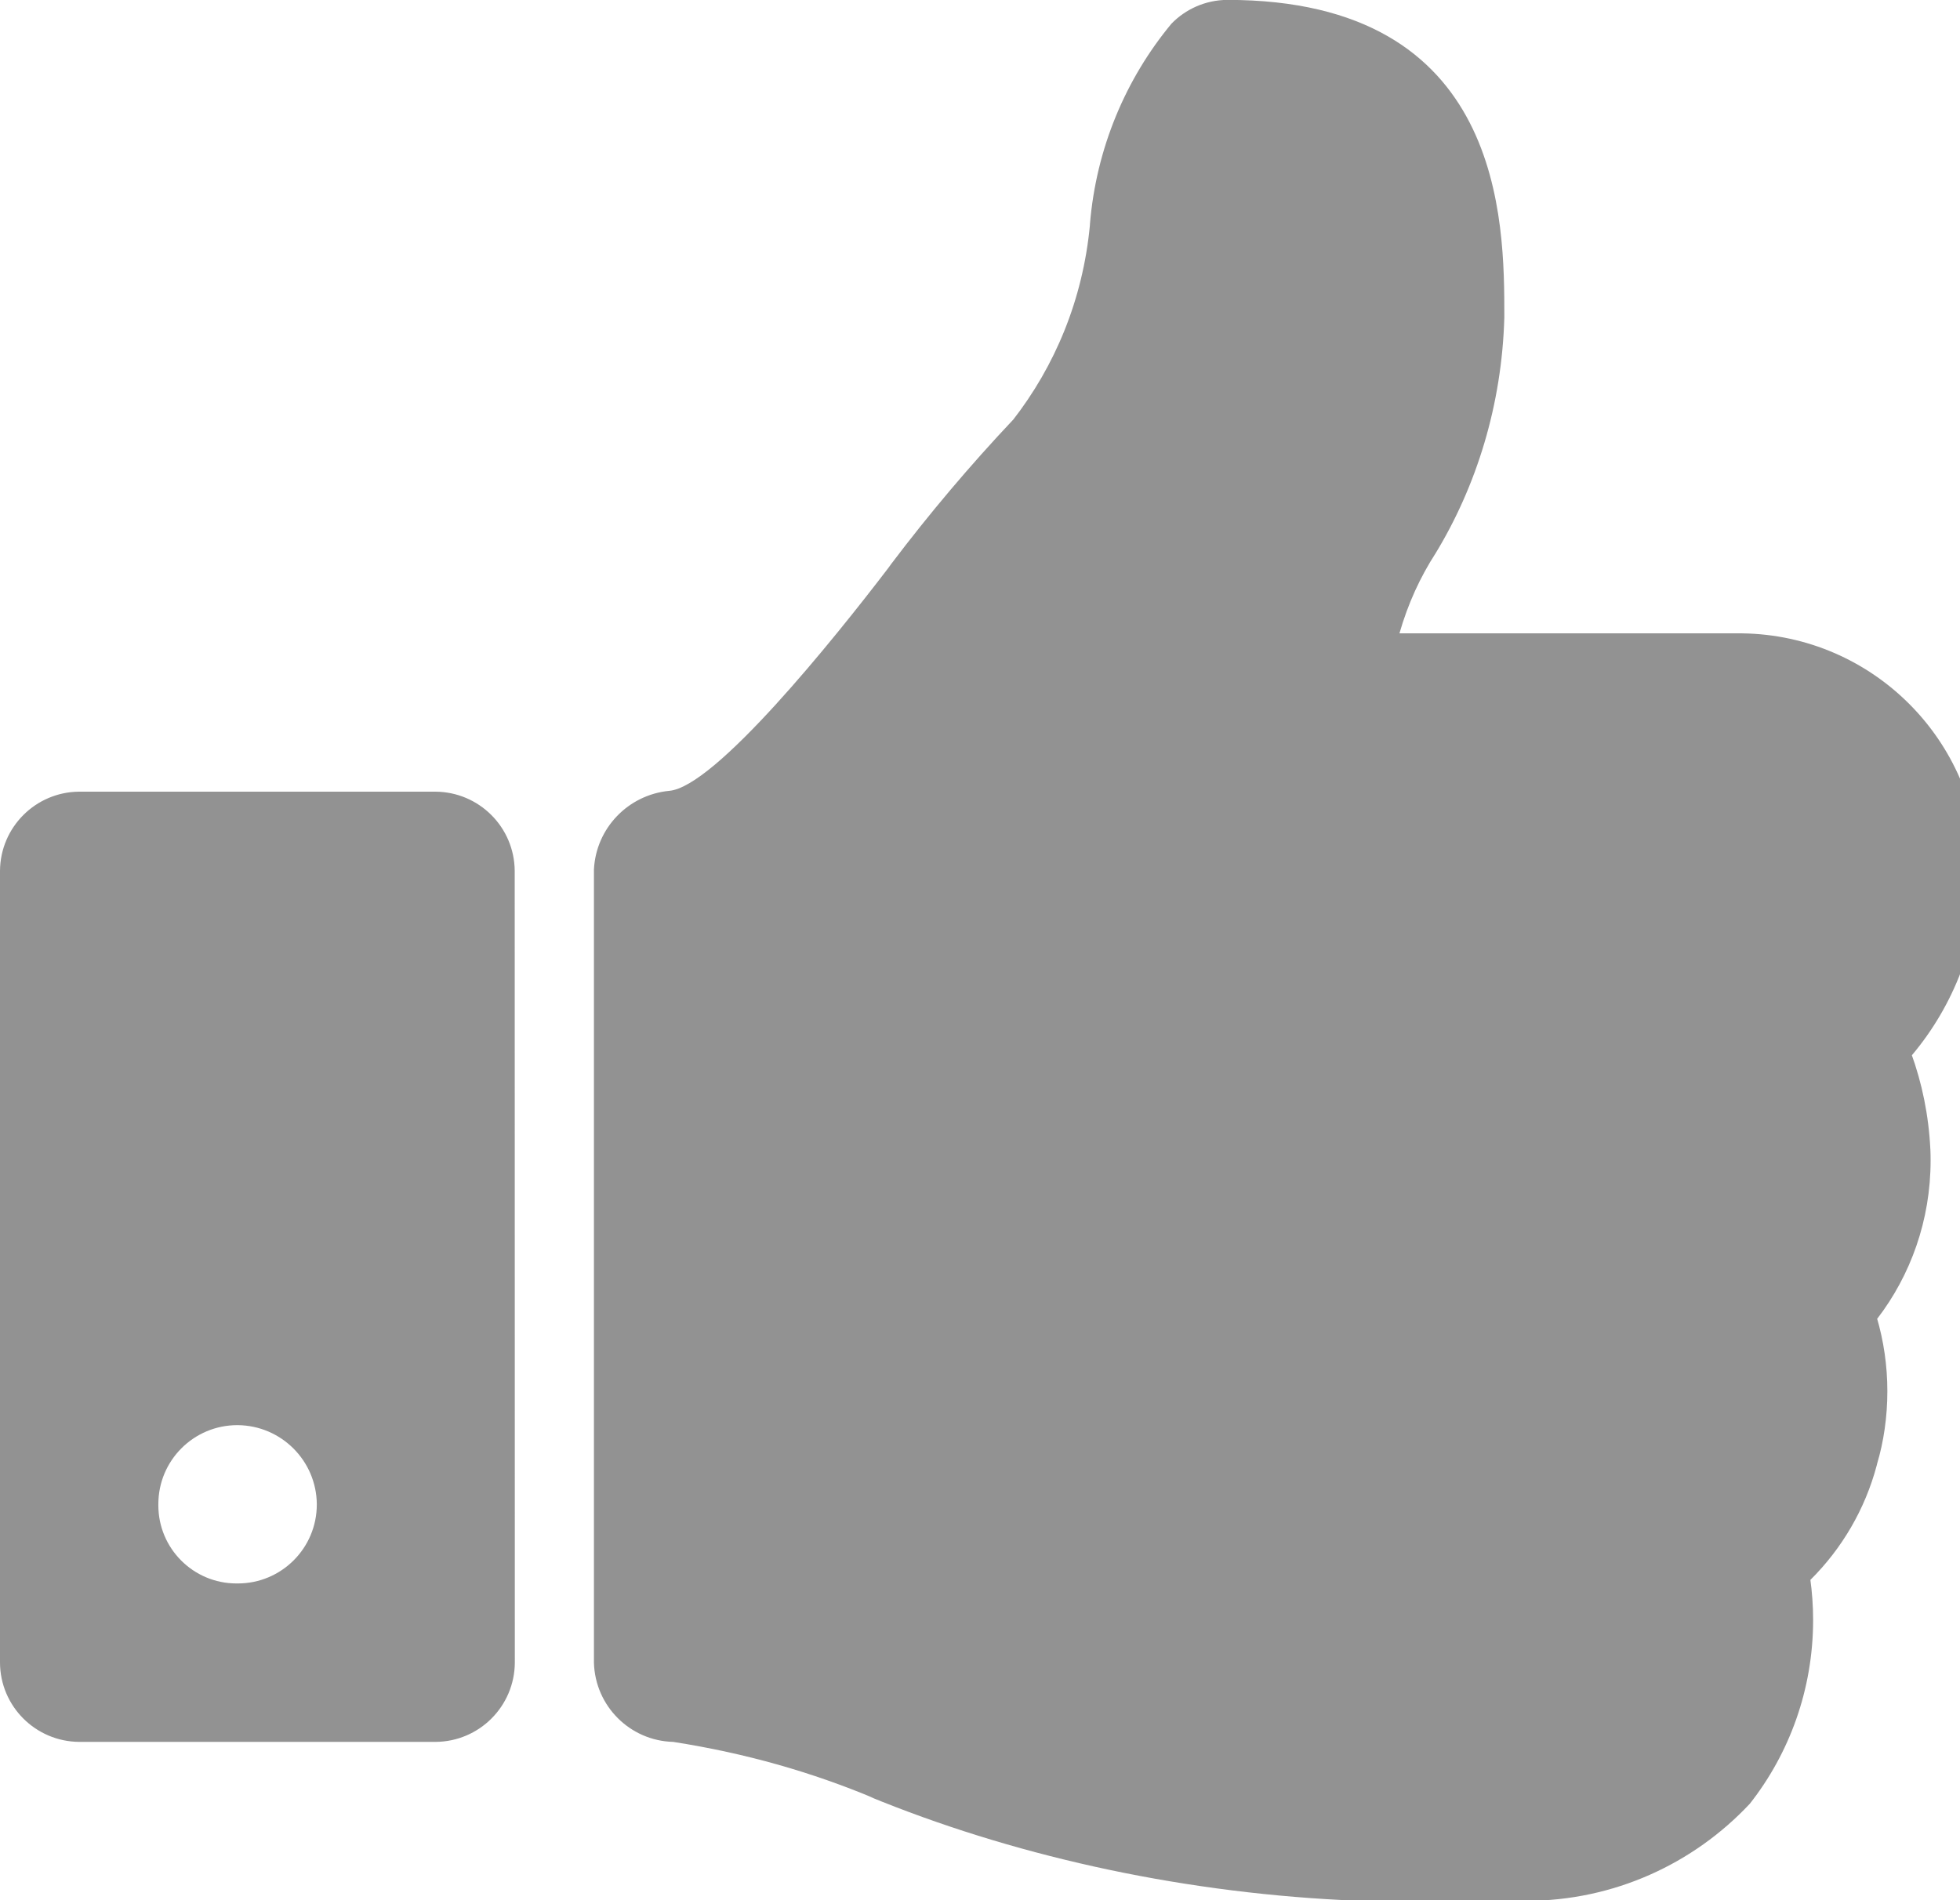
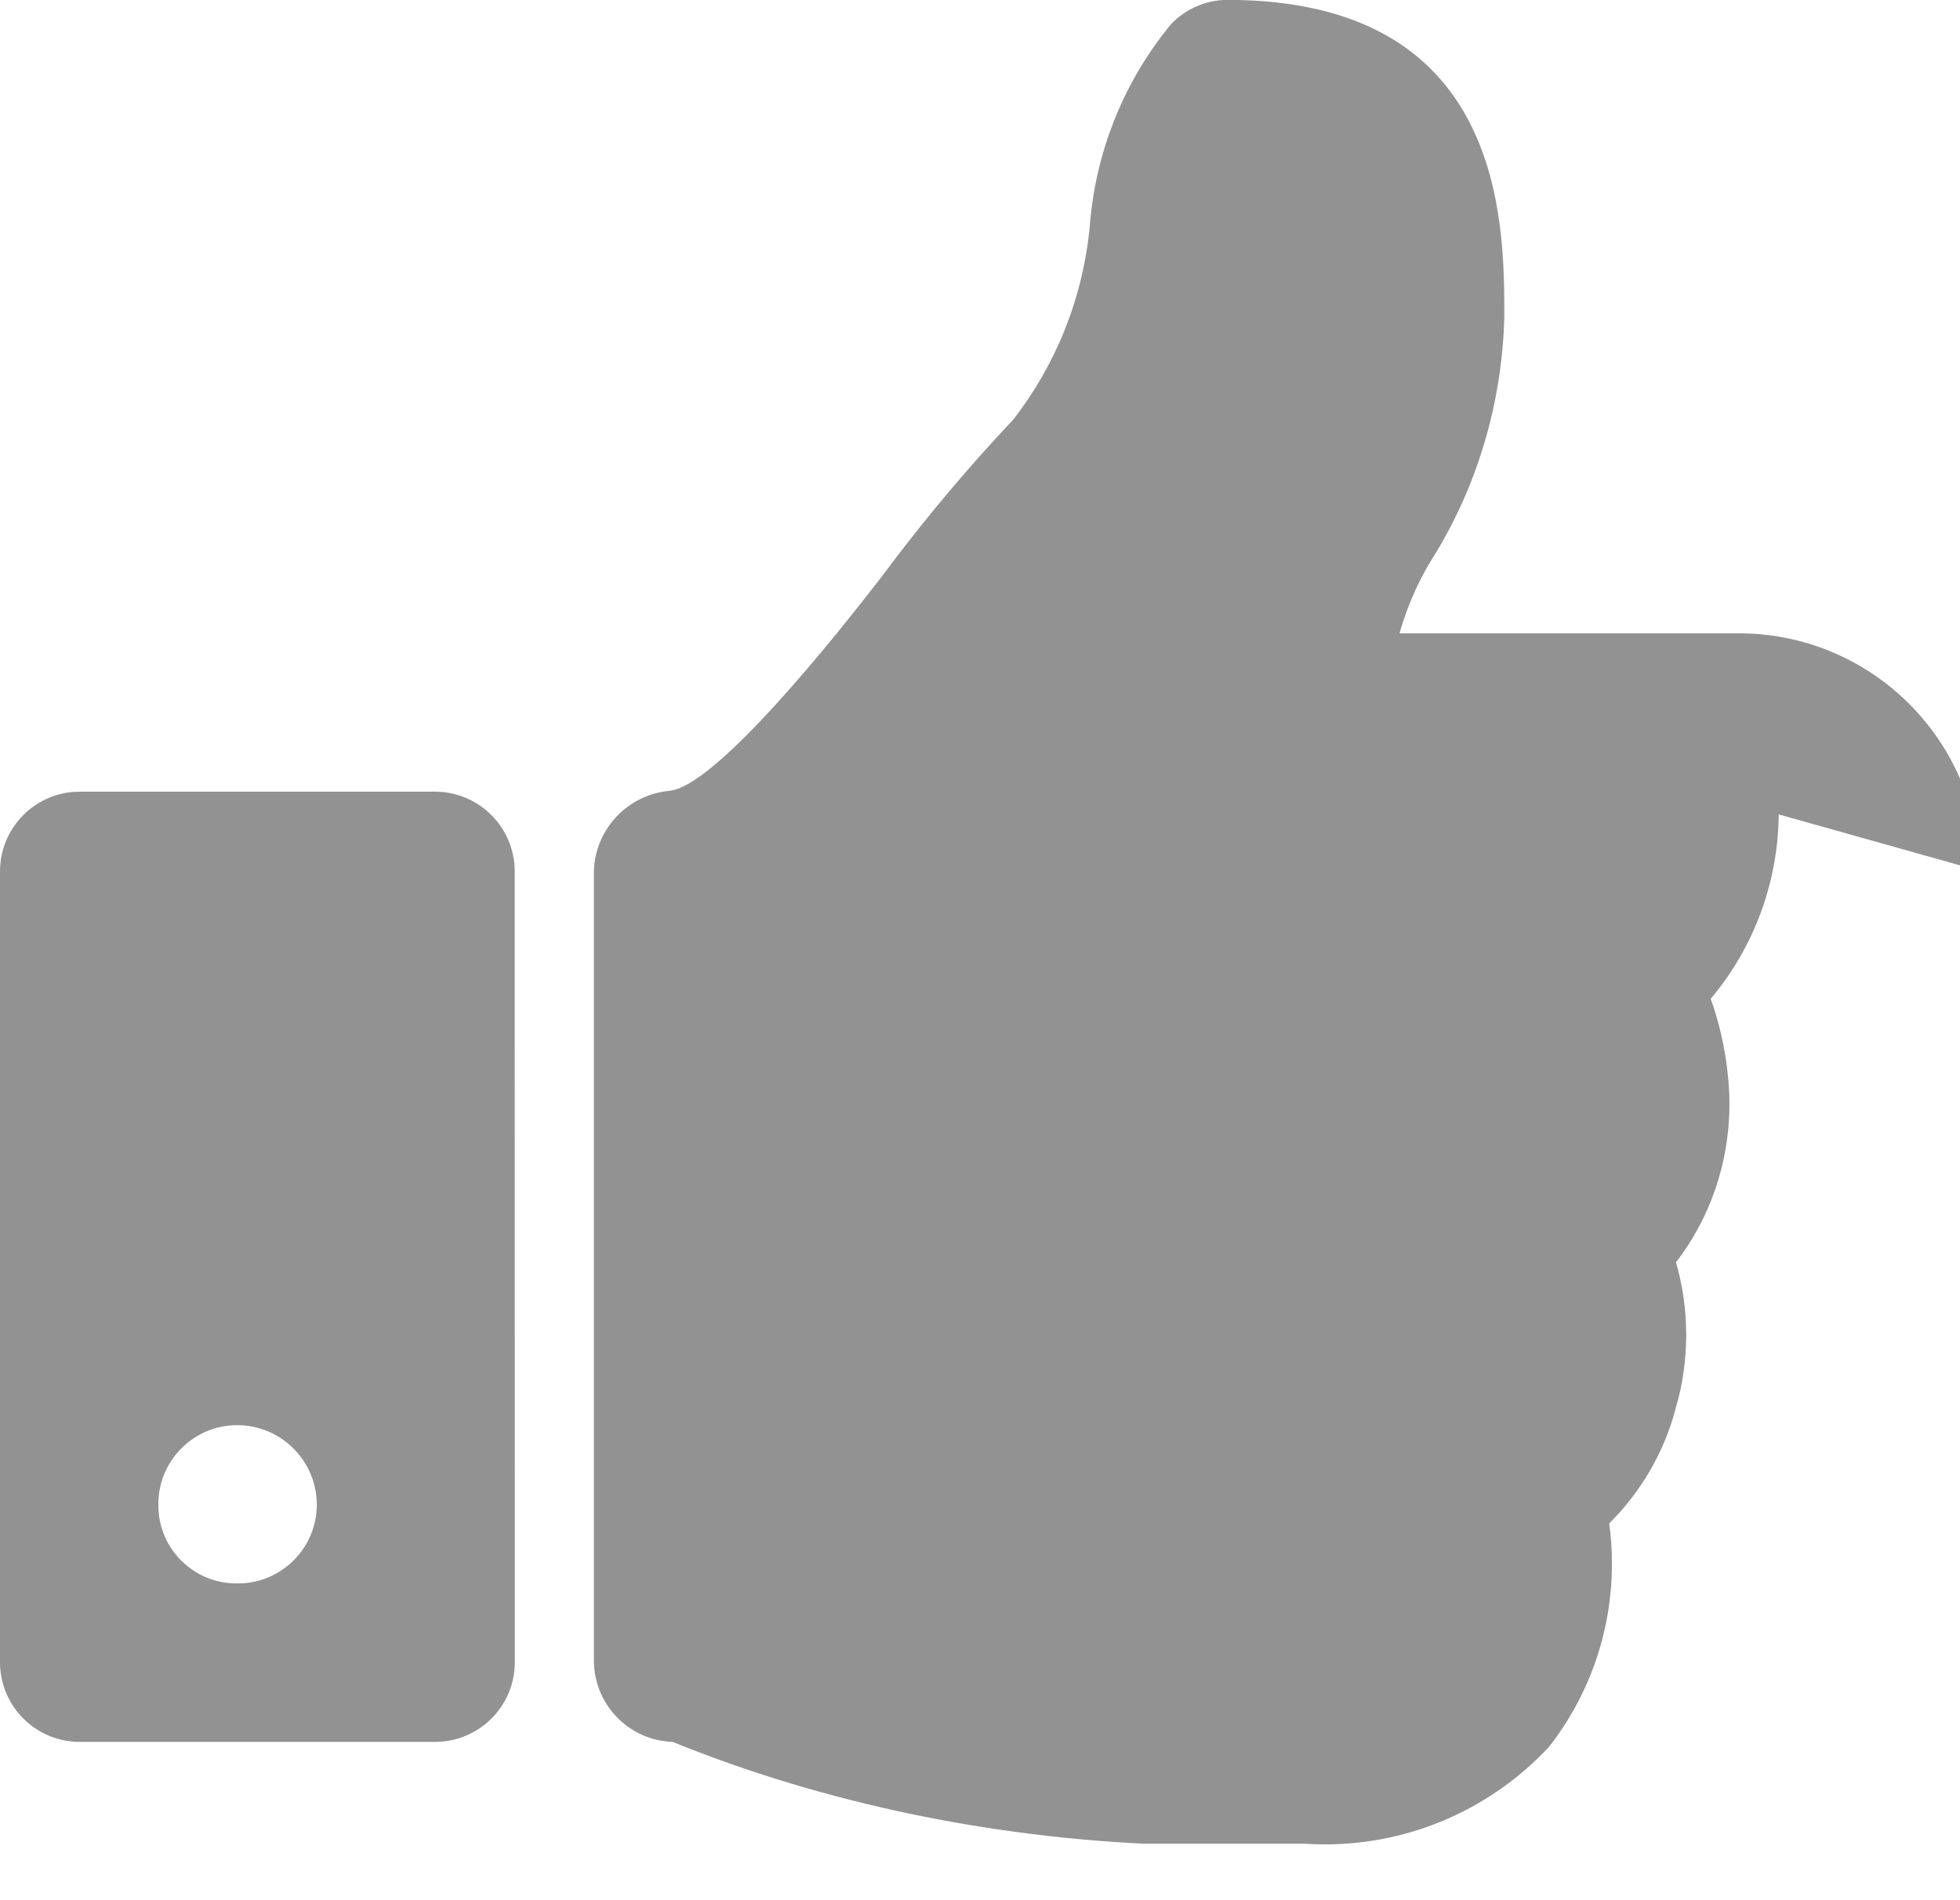
<svg xmlns="http://www.w3.org/2000/svg" viewBox="0 0 33 32">
-   <path fill="#929292" d="M5.334 25.332c0 0.001 0 0.003 0 0.004 0 0.735-0.595 1.33-1.33 1.33-0.001 0-0.003 0-0.004 0h0c-0.005 0-0.012 0-0.018 0-0.727 0-1.316-0.589-1.316-1.316 0-0.006 0-0.013 0-0.019v0.001c0-0.001 0-0.001 0-0.002 0-0.735 0.595-1.33 1.33-1.33 0.001 0 0.003 0 0.004 0h-0c0.734 0.005 1.328 0.598 1.334 1.331v0.001zM8.666 14.666c-0.005-0.735-0.599-1.329-1.334-1.334h-6c-0.734 0.006-1.327 0.6-1.332 1.334v13.334c0.004 0.735 0.599 1.329 1.334 1.334h6c0.735-0.005 1.329-0.599 1.334-1.334v-0zM33.332 14.666c-0.031-2.197-1.803-3.969-3.997-4l-0.003-0h-5.77c0.146-0.507 0.351-0.95 0.612-1.354l-0.012 0.020c0.698-1.143 1.126-2.517 1.166-3.989l0-0.011c0-1.6 0-5.334-4.666-5.334-0.368 0.003-0.7 0.156-0.938 0.4l-0 0c-0.767 0.925-1.268 2.096-1.373 3.378l-0.001 0.022c-0.119 1.248-0.587 2.368-1.302 3.284l0.010-0.014c-0.718 0.761-1.407 1.575-2.051 2.427l-0.053 0.073c-0.916 1.2-2.916 3.688-3.688 3.75-0.692 0.068-1.232 0.63-1.266 1.325l-0 0.003v13.354c0.020 0.729 0.605 1.314 1.332 1.334l0.002 0c1.235 0.193 2.342 0.513 3.387 0.951l-0.095-0.035c2.368 0.974 5.112 1.603 7.983 1.748l0.059 0.002h2.688c0.1 0.007 0.218 0.011 0.336 0.011 1.485 0 2.824-0.628 3.766-1.632l0.003-0.003c0.664-0.844 1.066-1.923 1.066-3.095 0-0.238-0.017-0.472-0.049-0.701l0.003 0.026c0.529-0.525 0.92-1.187 1.117-1.928l0.007-0.030c0.109-0.365 0.172-0.785 0.172-1.219s-0.063-0.854-0.18-1.25l0.008 0.031c0.562-0.731 0.9-1.659 0.9-2.666 0-0.066-0.001-0.132-0.004-0.197l0 0.009c-0.028-0.576-0.14-1.116-0.324-1.622l0.012 0.038c0.703-0.835 1.134-1.919 1.146-3.103l0-0.003z" />
+   <path fill="#929292" d="M5.334 25.332c0 0.001 0 0.003 0 0.004 0 0.735-0.595 1.33-1.33 1.33-0.001 0-0.003 0-0.004 0h0c-0.005 0-0.012 0-0.018 0-0.727 0-1.316-0.589-1.316-1.316 0-0.006 0-0.013 0-0.019v0.001c0-0.001 0-0.001 0-0.002 0-0.735 0.595-1.33 1.33-1.33 0.001 0 0.003 0 0.004 0h-0c0.734 0.005 1.328 0.598 1.334 1.331v0.001zM8.666 14.666c-0.005-0.735-0.599-1.329-1.334-1.334h-6c-0.734 0.006-1.327 0.6-1.332 1.334v13.334c0.004 0.735 0.599 1.329 1.334 1.334h6c0.735-0.005 1.329-0.599 1.334-1.334v-0zM33.332 14.666c-0.031-2.197-1.803-3.969-3.997-4l-0.003-0h-5.77c0.146-0.507 0.351-0.95 0.612-1.354l-0.012 0.020c0.698-1.143 1.126-2.517 1.166-3.989l0-0.011c0-1.6 0-5.334-4.666-5.334-0.368 0.003-0.7 0.156-0.938 0.4l-0 0c-0.767 0.925-1.268 2.096-1.373 3.378l-0.001 0.022c-0.119 1.248-0.587 2.368-1.302 3.284l0.010-0.014c-0.718 0.761-1.407 1.575-2.051 2.427l-0.053 0.073c-0.916 1.2-2.916 3.688-3.688 3.75-0.692 0.068-1.232 0.63-1.266 1.325l-0 0.003v13.354c0.020 0.729 0.605 1.314 1.332 1.334l0.002 0l-0.095-0.035c2.368 0.974 5.112 1.603 7.983 1.748l0.059 0.002h2.688c0.1 0.007 0.218 0.011 0.336 0.011 1.485 0 2.824-0.628 3.766-1.632l0.003-0.003c0.664-0.844 1.066-1.923 1.066-3.095 0-0.238-0.017-0.472-0.049-0.701l0.003 0.026c0.529-0.525 0.92-1.187 1.117-1.928l0.007-0.030c0.109-0.365 0.172-0.785 0.172-1.219s-0.063-0.854-0.18-1.25l0.008 0.031c0.562-0.731 0.9-1.659 0.9-2.666 0-0.066-0.001-0.132-0.004-0.197l0 0.009c-0.028-0.576-0.14-1.116-0.324-1.622l0.012 0.038c0.703-0.835 1.134-1.919 1.146-3.103l0-0.003z" />
</svg>